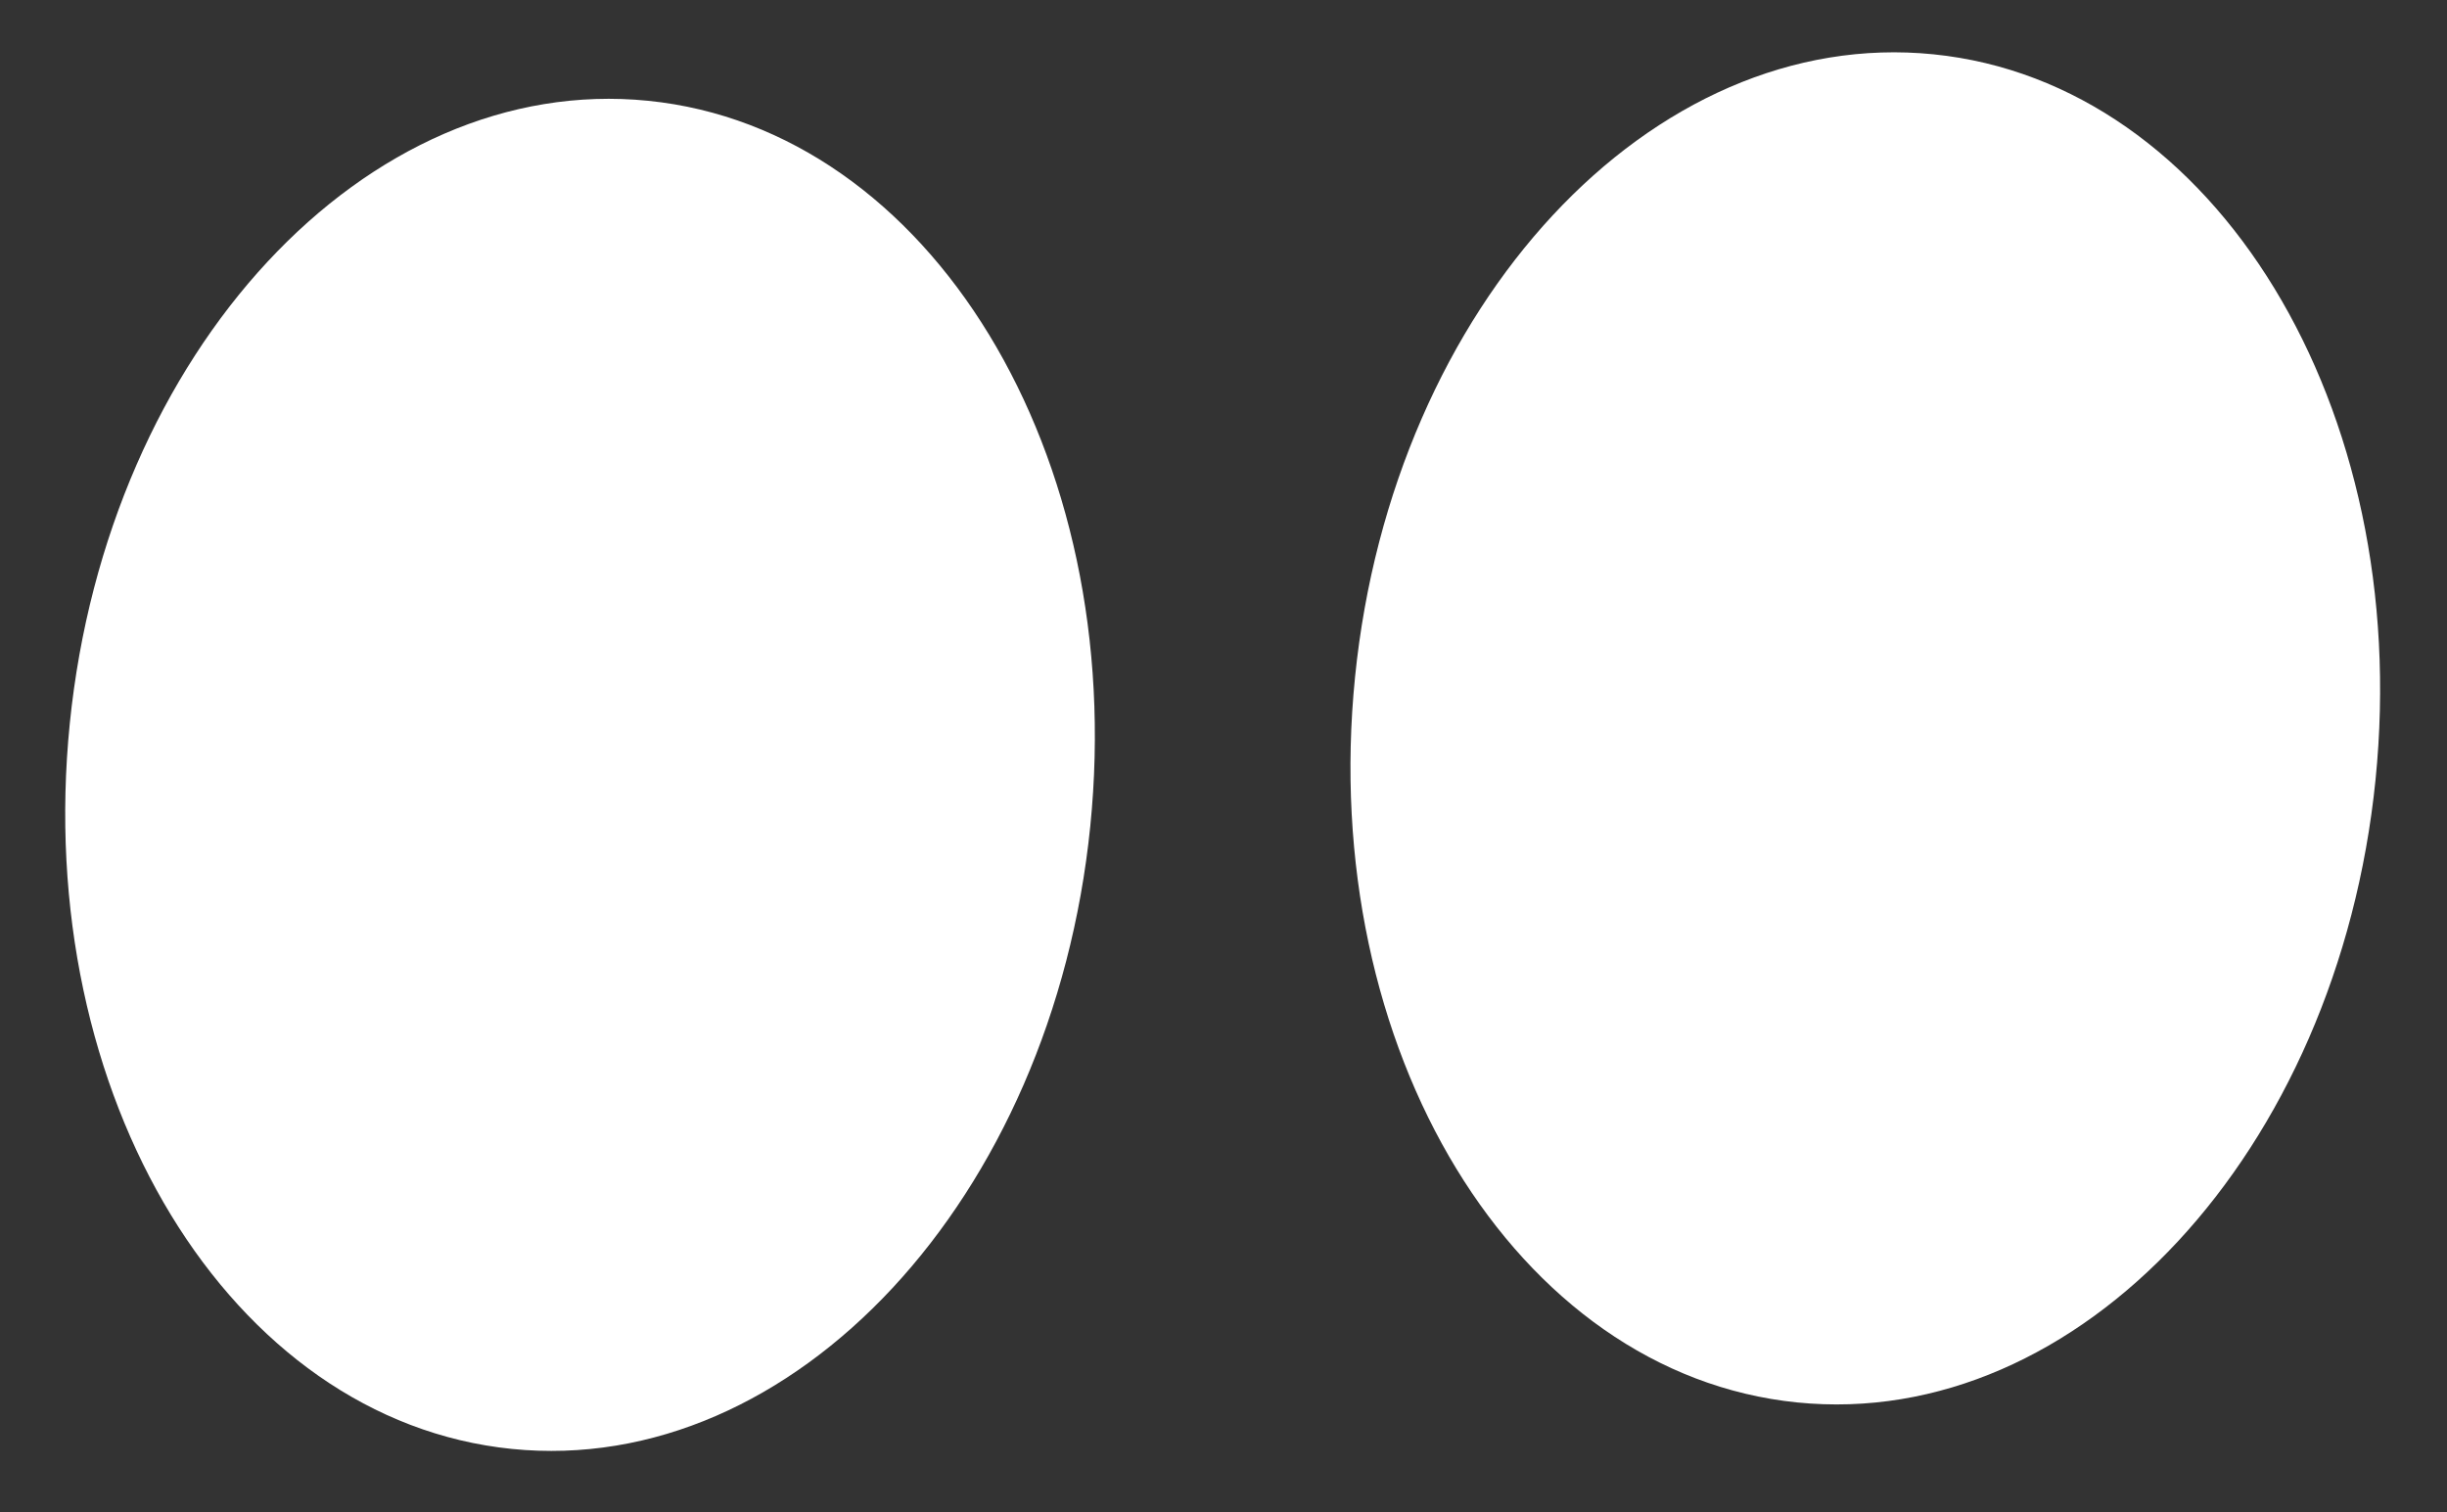
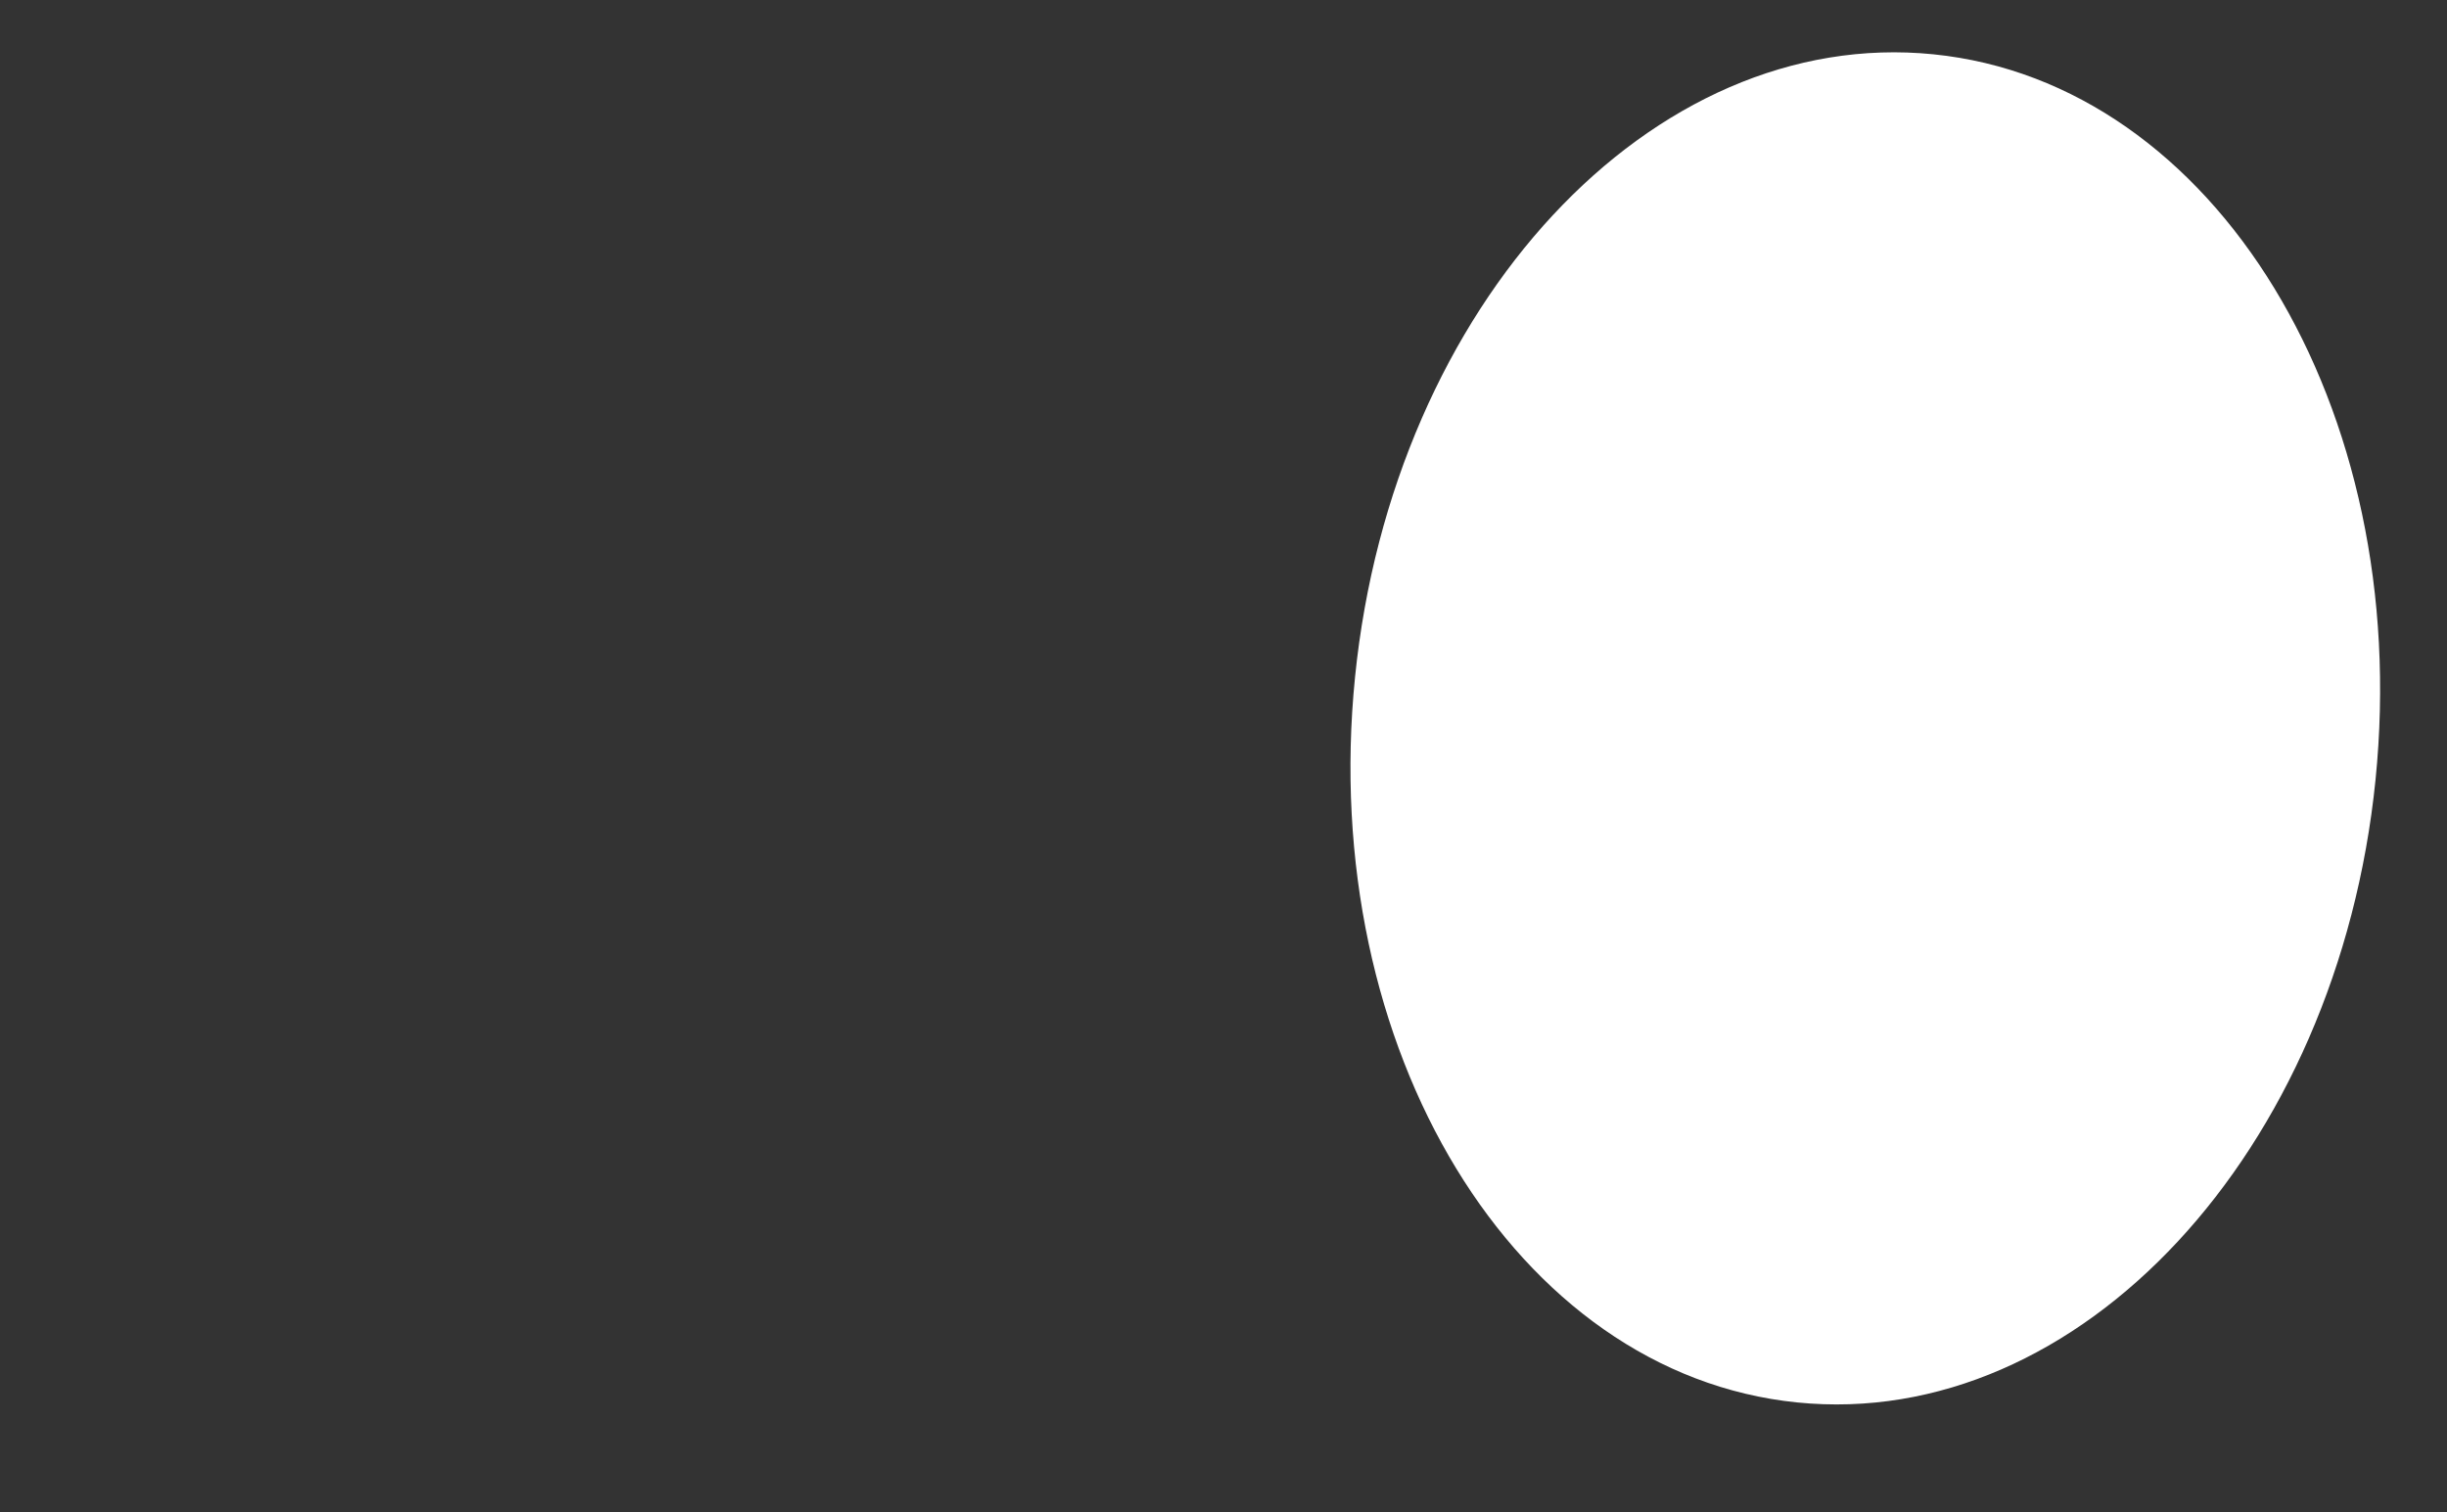
<svg xmlns="http://www.w3.org/2000/svg" width="165" height="102" viewBox="0 0 165 102" fill="none">
  <rect x="0" y="0" width="165" height="102" fill="#333333" stroke="none" />
-   <path d="M73.516 55.732C76.056 30.626 62.712 8.717 43.71 6.798C24.709 4.879 7.247 23.675 4.707 48.782C2.167 73.888 15.511 95.796 34.512 97.716C53.513 99.635 70.976 80.838 73.516 55.732Z" fill="white" />
  <path d="M160.18 52.597C162.72 27.491 149.376 5.583 130.374 3.663C111.373 1.744 93.911 20.541 91.371 45.647C88.831 70.753 102.175 92.661 121.176 94.581C140.177 96.5 157.64 77.704 160.18 52.597Z" fill="white" />
</svg>